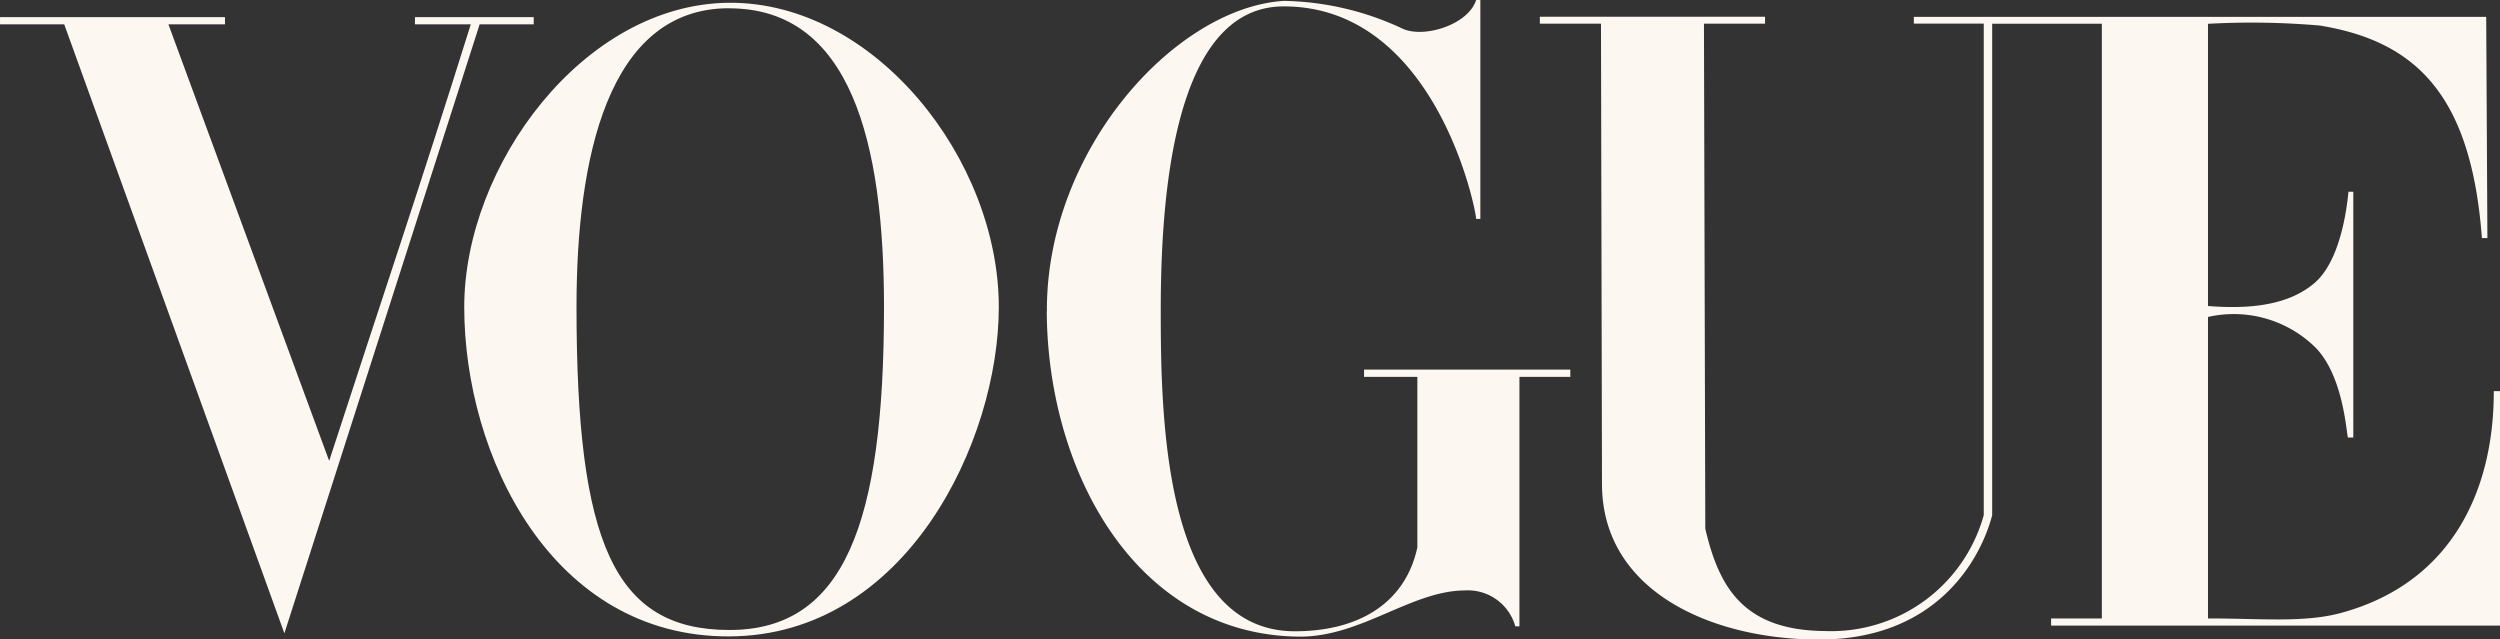
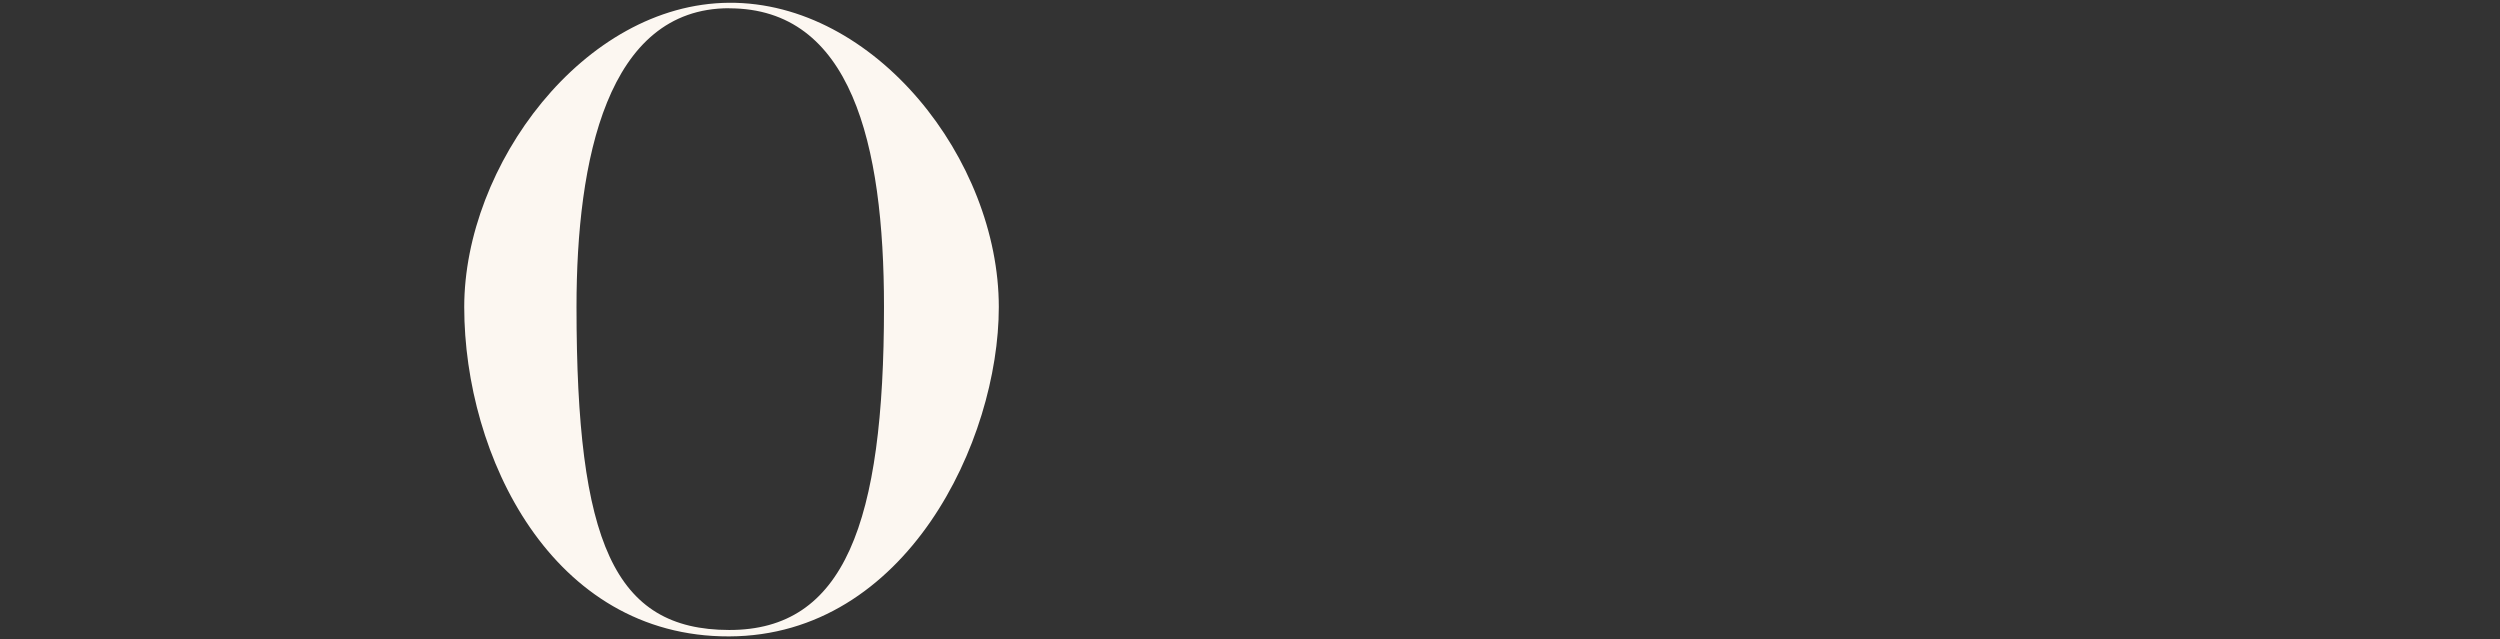
<svg xmlns="http://www.w3.org/2000/svg" id="layer1" width="117.28" height="30" viewBox="0 0 117.28 30">
  <rect x="0" y="0" width="117.28" height="30" fill="#333333" stroke="none" />
  <g id="g3846" transform="translate(0 0)">
    <g id="g3863" transform="translate(0 0)">
      <path id="path3064" d="M3564.015-378.756c-6.835.049-12.427 7.646-12.427 14.273.0 6.973 4.1 15.479 12.427 15.452s12.651-9.185 12.651-15.452C3576.666-371.405 3570.851-378.8 3564.015-378.756zm0 .26c5.721.0 7.265 6.318 7.265 14.013.0 10.152-1.862 15.161-7.265 15.151s-7.16-4.109-7.16-15.151C3556.855-371.4 3558.294-378.5 3564.015-378.5z" transform="translate(-3529.81 378.886)" fill="#fcf7f1" />
-       <path id="path3060" d="M3906.768-365.857c-.031-7.54 6-14.219 11.112-14.55a13.619 13.619.0 015.6 1.316c1.005.437 3.058-.2 3.423-1.356h.2v10.271h-.2c0-.438-1.9-9.972-9.025-9.972-5.261.0-5.769 9.25-5.769 14.292s.153 15.022 6.292 15.022c2.974.0 5.175-1.3 5.746-3.933v-8h-2.5v-.341h9.676v.341h-2.387v11.7h-.194a2.311 2.311.0 00-2.357-1.683c-2.516.007-4.89 2.193-7.782 2.167-7.65-.07-11.811-7.731-11.841-15.271z" transform="translate(-3857.656 380.448)" fill="#fcf7f1" />
-       <path id="path3058" d="M3271.612-369.669H3268.6v-.339h10.554v.339H3276.5l7.541 20.479c2.358-7.26 4.185-12.626 6.643-20.479h-2.619v-.339h5.572v.339H3291.1L3281.94-341.1z" transform="translate(-3268.599 370.811)" fill="#fcf7f1" />
-       <path id="path3054" d="M4210.156-348.307l-.047-21.61h-2.868v-.324h10.565v.324h-2.866l.063 23.694c.635 2.713 1.763 4.772 5.616 4.8a7.426 7.426.0 007.447-5.437v-23.059h-3.28v-.314h26.851l.056 10.374h-.258c-.5-6.7-3.083-9.229-7.6-9.968a37.209 37.209.0 00-5.25-.082v13.239c1.8.139 3.709.025 5-1.082 1.172-1.007 1.5-3.334 1.59-4.279h.227V-350.5h-.246c-.071.0-.166-2.893-1.571-4.265a5.468 5.468.0 00-5-1.392v14.143c2.516.0 4.521.213 6.263-.264 5.294-1.451 7.157-5.918 7.144-10.4h.294v11h-21.061v-.335h2.381v-27.9h-5.145v23.059c-.583 2.206-2.714 5.856-8.177 5.831-5.079-.023-10.116-2.313-10.127-7.281z" transform="translate(-4135.004 371.026)" fill="#fcf7f1" />
    </g>
  </g>
</svg>